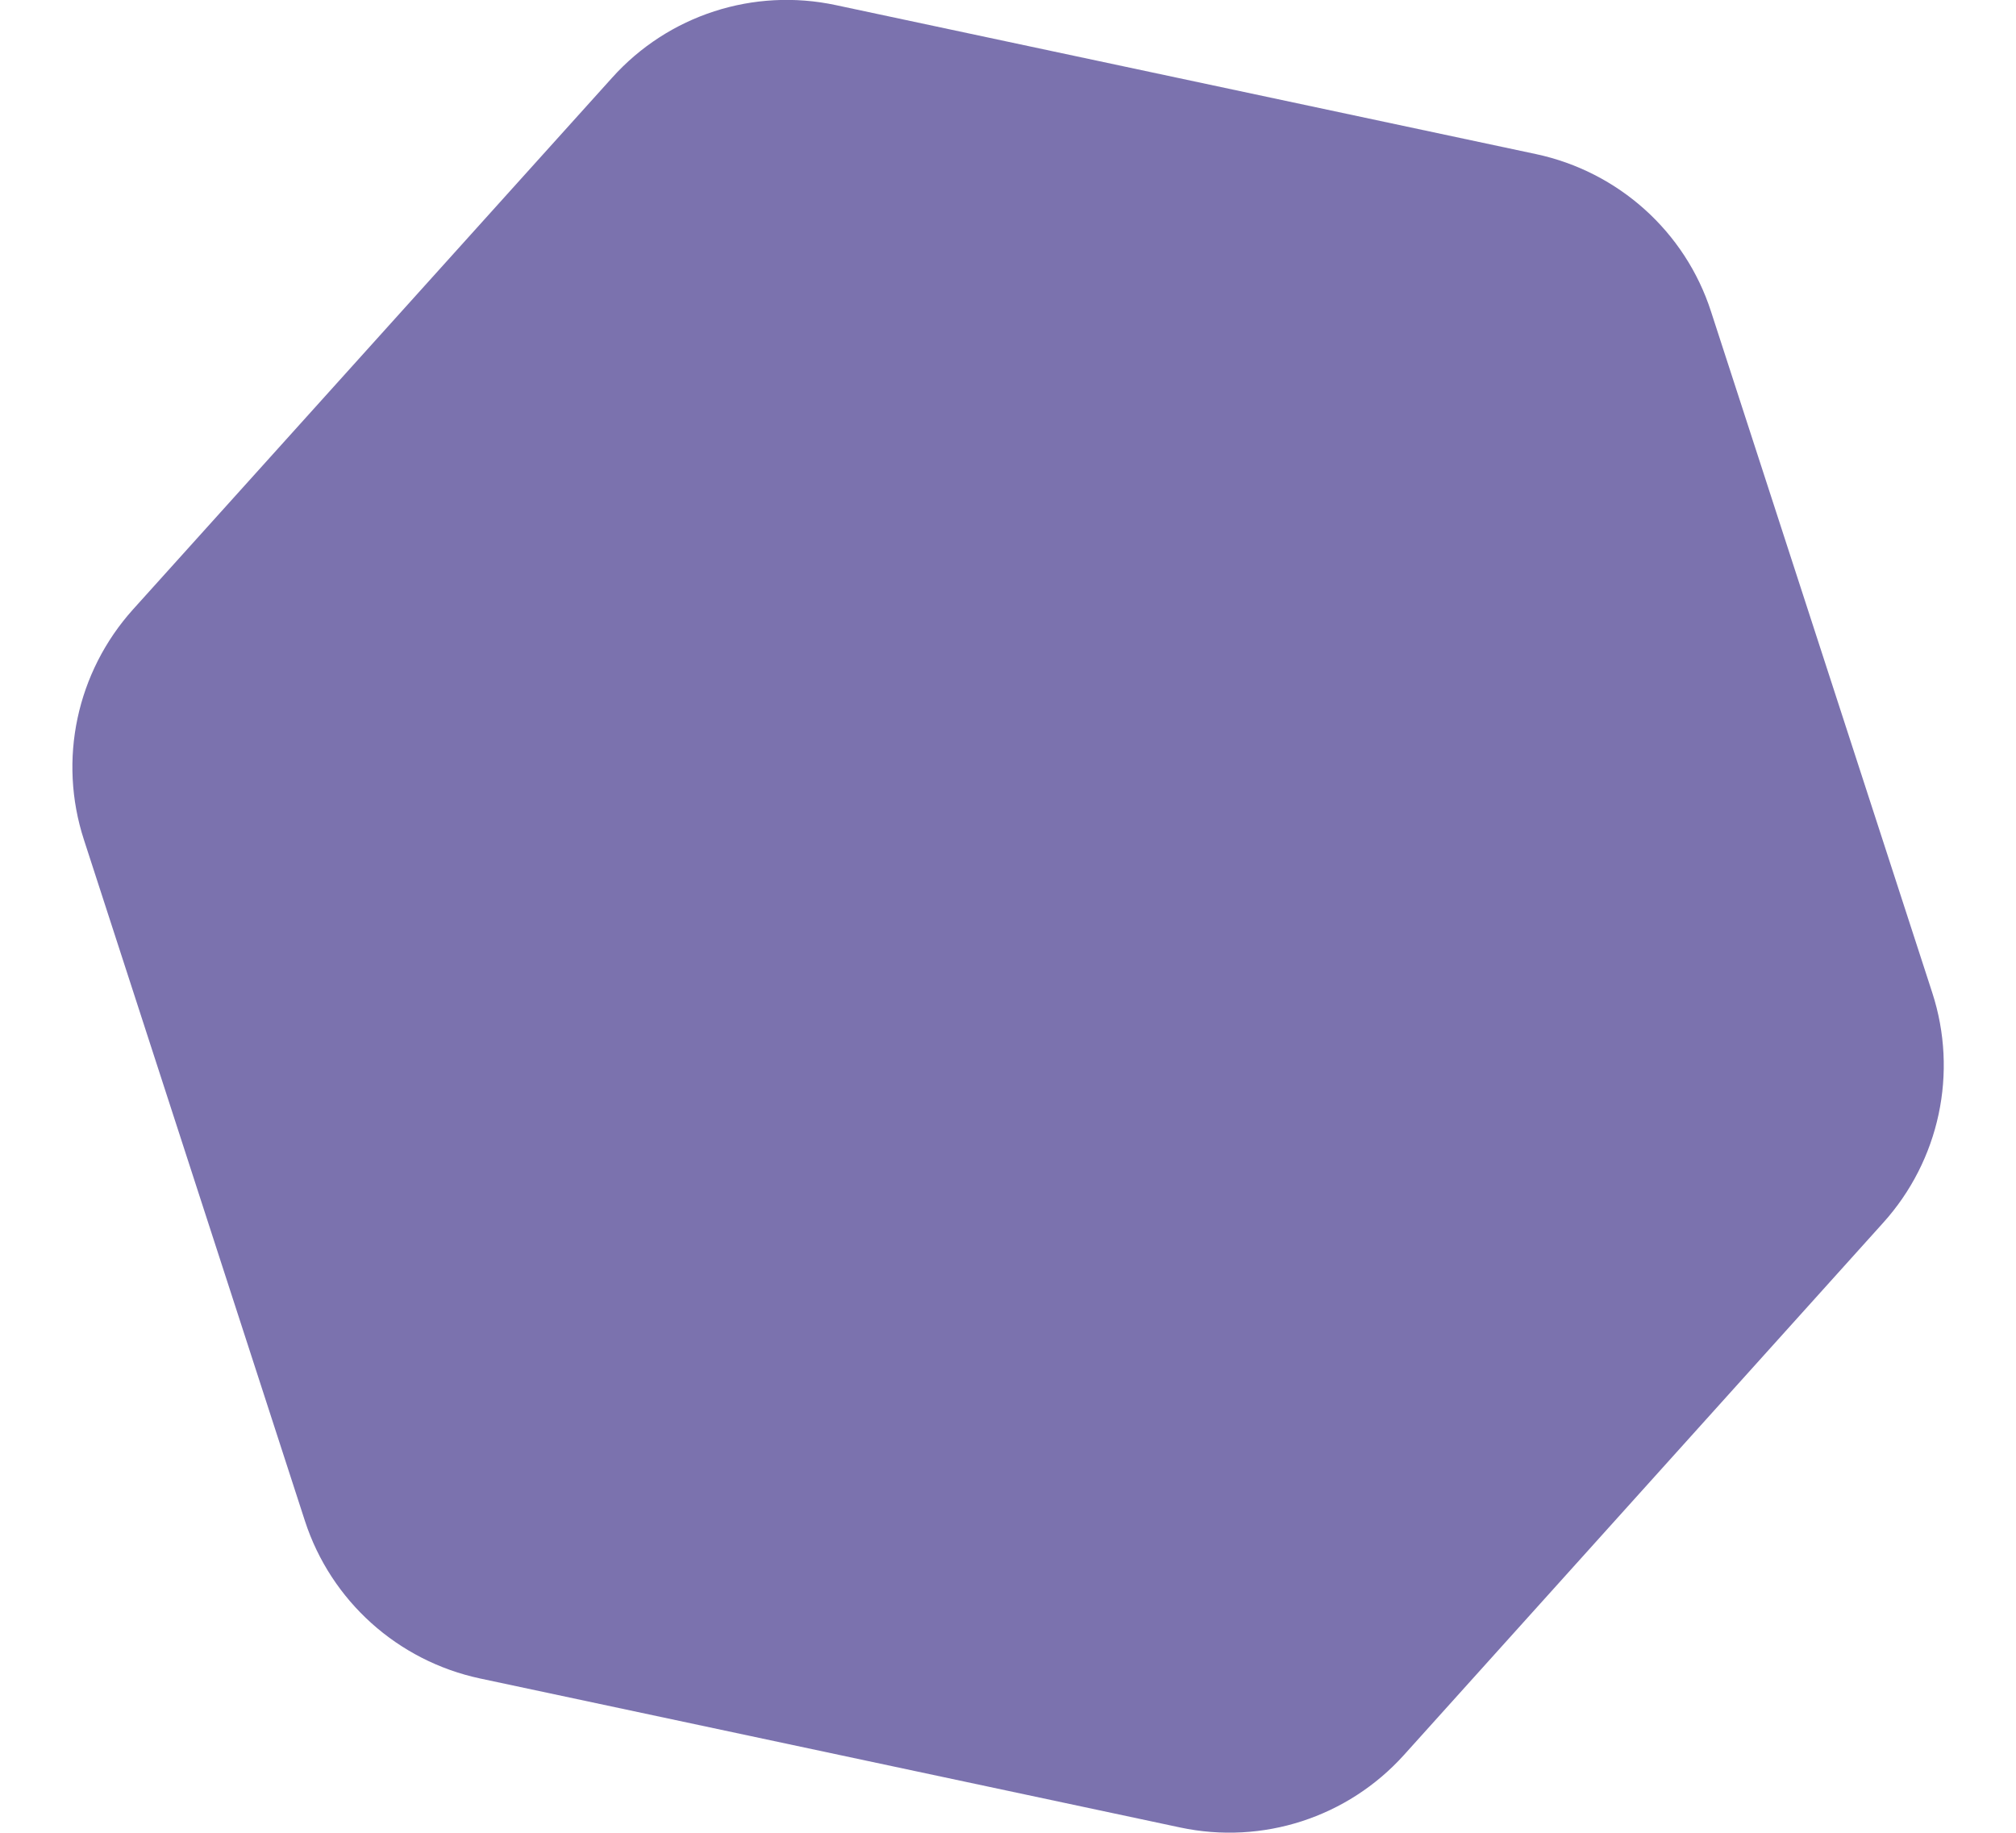
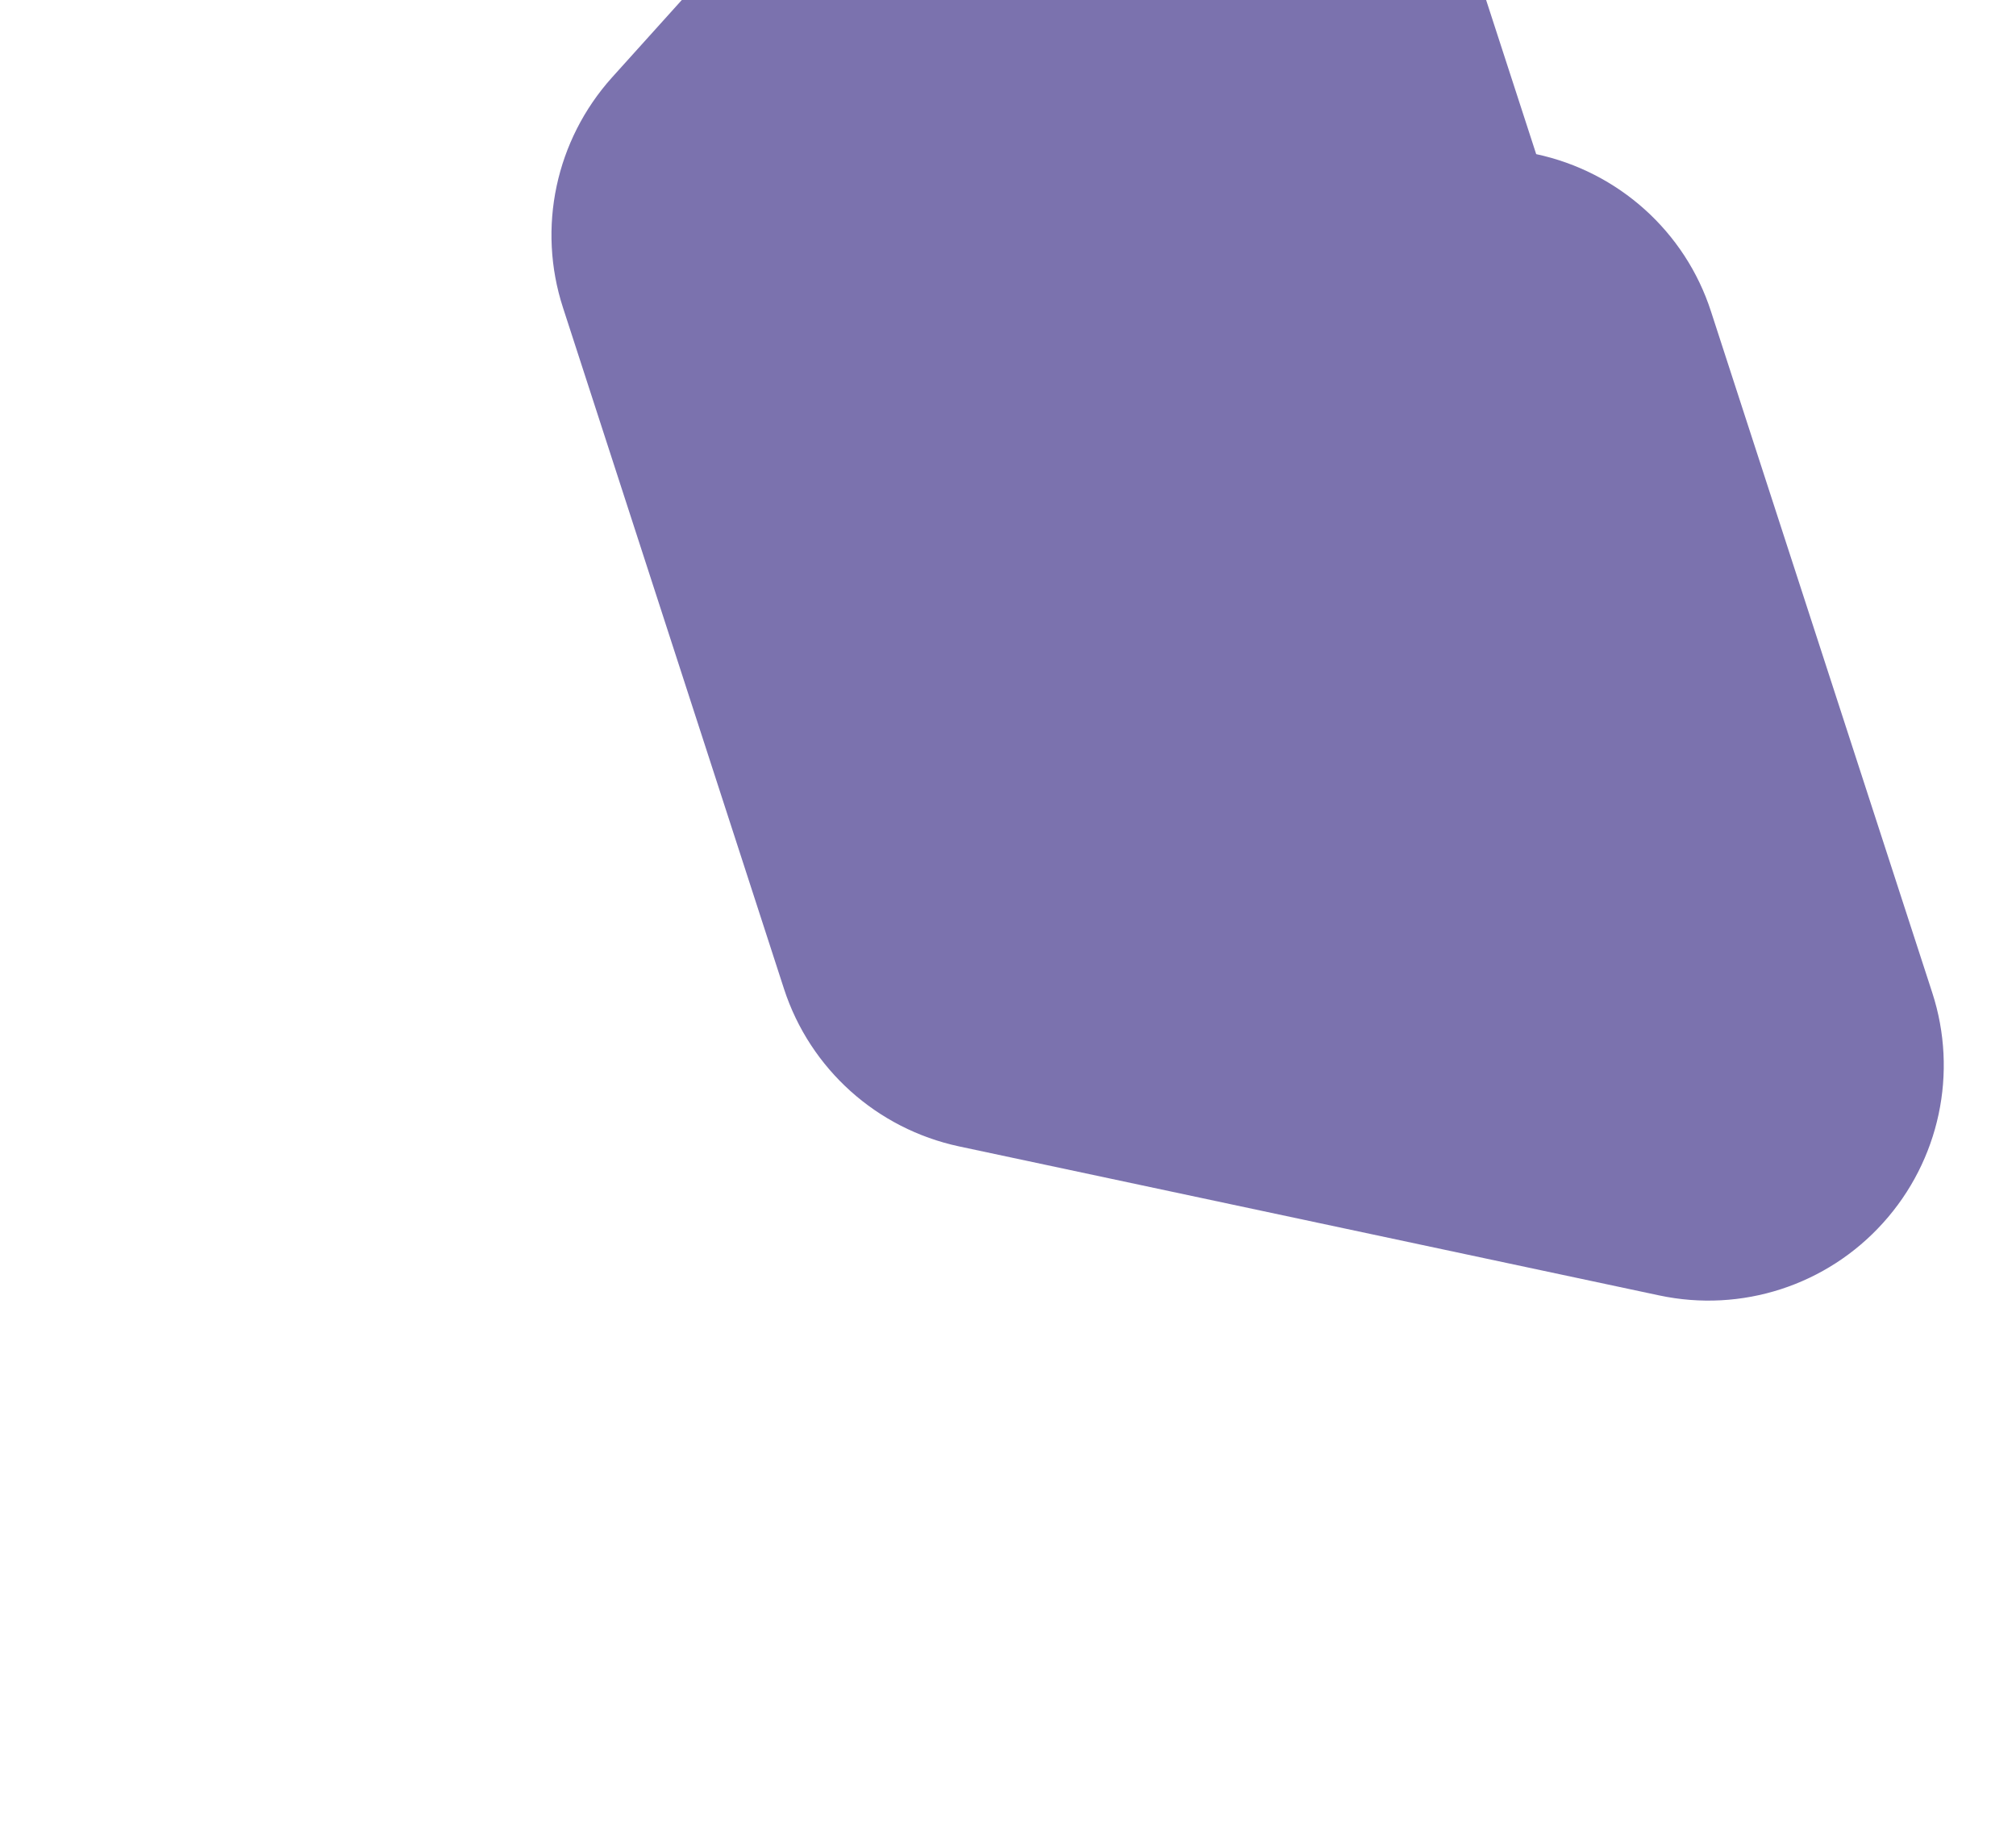
<svg xmlns="http://www.w3.org/2000/svg" version="1.1" id="Vrstva_1" x="0px" y="0px" width="11px" height="10px" viewBox="344.5 346 11 10" enable-background="new 344.5 346 11 10" xml:space="preserve">
-   <path fill="#7B72AE" d="M352.882,346.841c0.448,0.096,0.813,0.422,0.954,0.859l1.207,3.716c0.142,0.436,0.04,0.915-0.268,1.256  l-2.614,2.903c-0.307,0.341-0.772,0.492-1.222,0.396l-3.82-0.813c-0.449-0.096-0.813-0.423-0.955-0.859l-1.206-3.717  c-0.142-0.436-0.04-0.914,0.267-1.256l2.615-2.902c0.307-0.342,0.772-0.492,1.221-0.396L352.882,346.841z" />
+   <path fill="#7B72AE" d="M352.882,346.841c0.448,0.096,0.813,0.422,0.954,0.859l1.207,3.716c0.142,0.436,0.04,0.915-0.268,1.256  c-0.307,0.341-0.772,0.492-1.222,0.396l-3.82-0.813c-0.449-0.096-0.813-0.423-0.955-0.859l-1.206-3.717  c-0.142-0.436-0.04-0.914,0.267-1.256l2.615-2.902c0.307-0.342,0.772-0.492,1.221-0.396L352.882,346.841z" />
</svg>